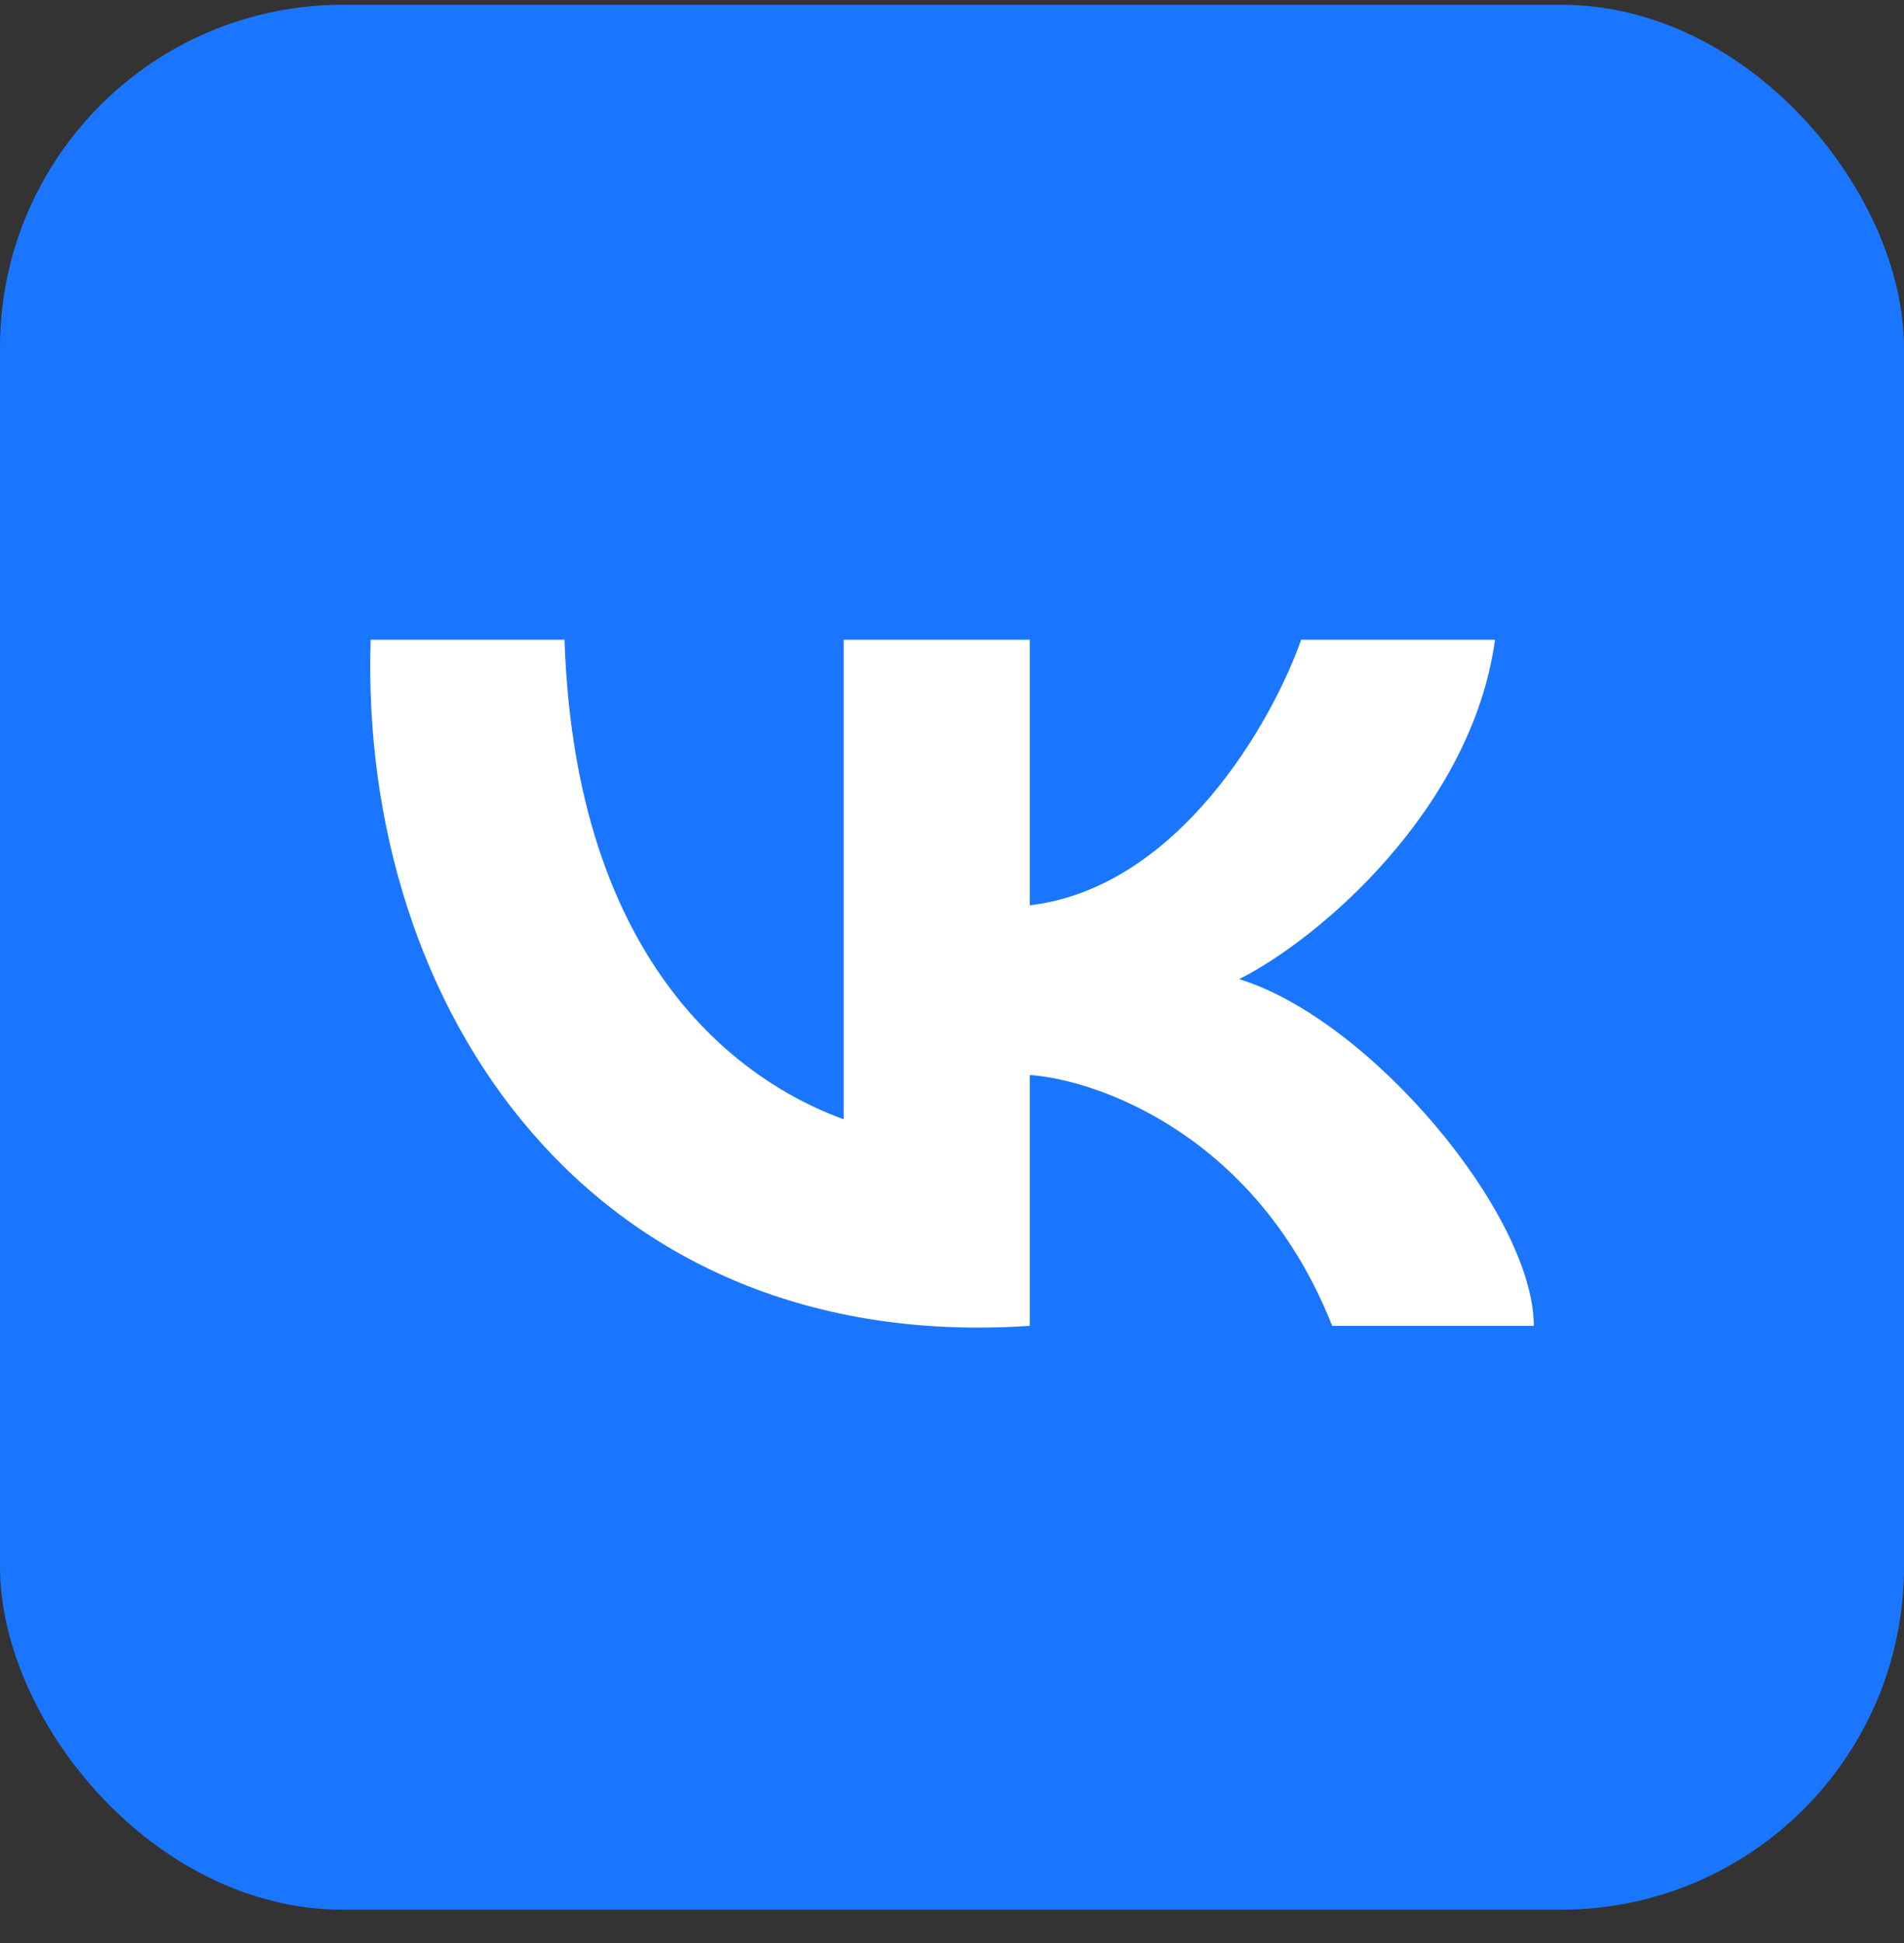
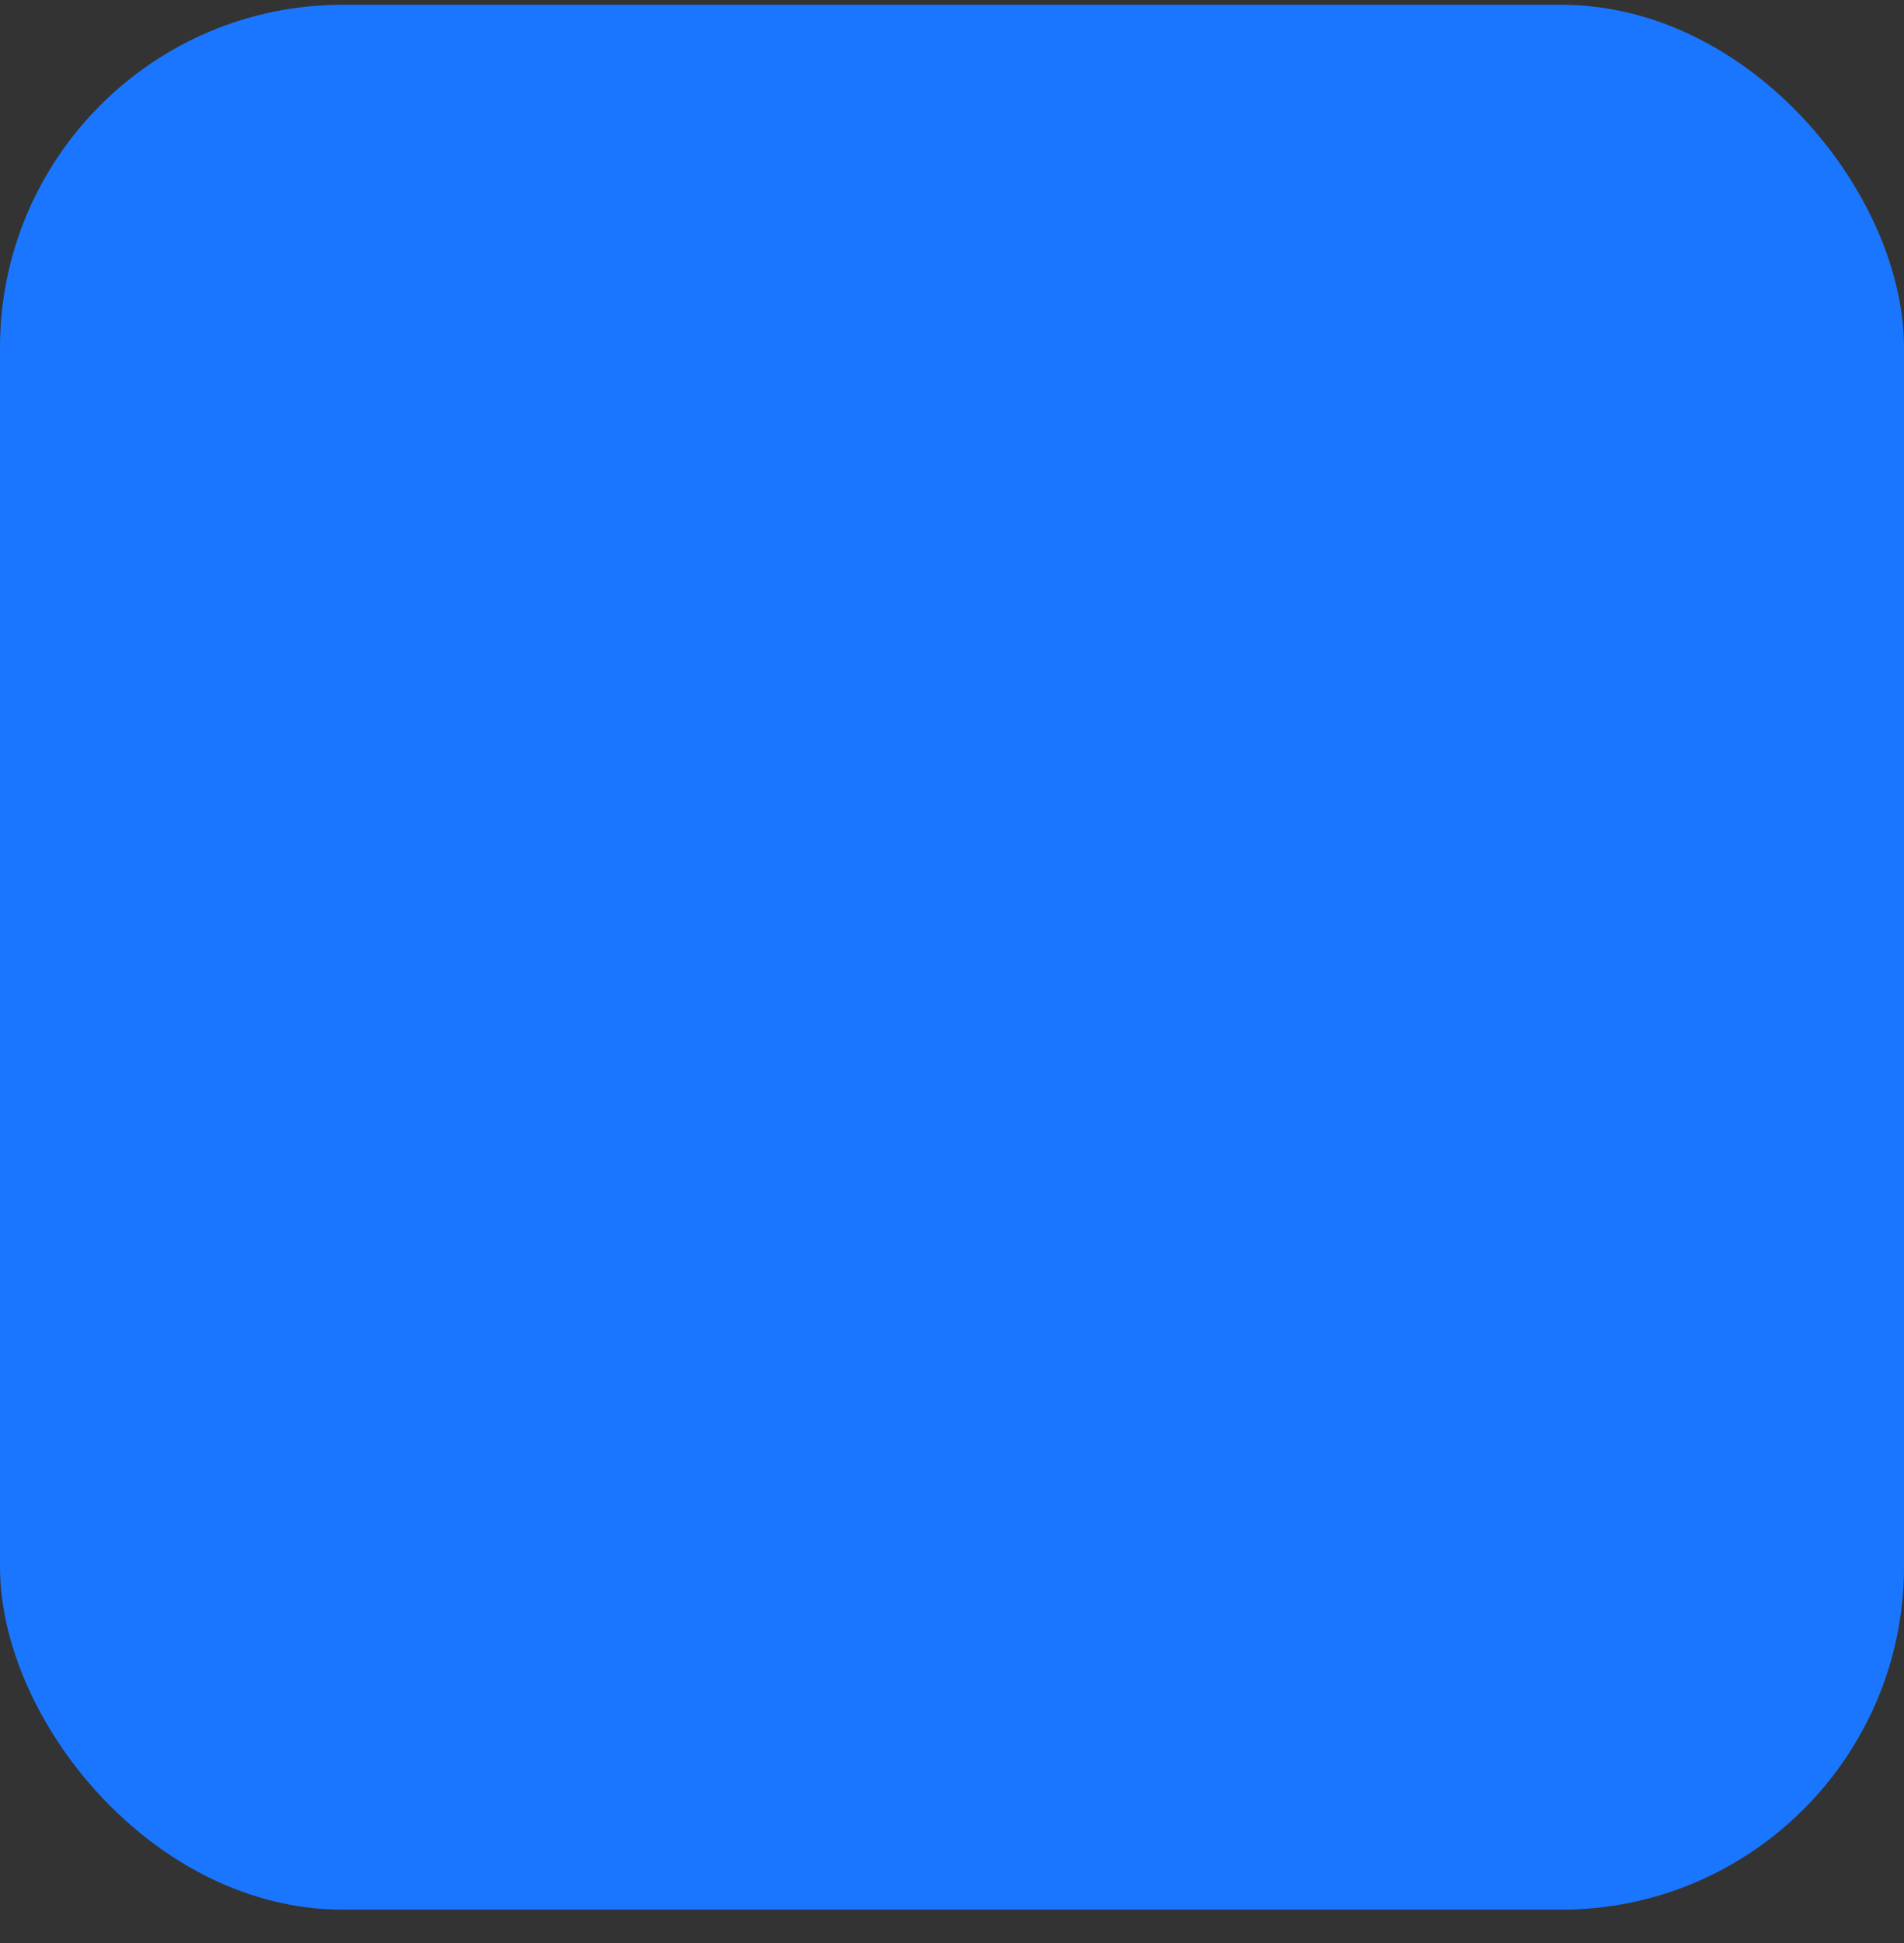
<svg xmlns="http://www.w3.org/2000/svg" width="50" height="51" viewBox="0 0 50 51" fill="none">
  <rect x="0" y="0" width="50" height="51" fill="#333333" stroke="none" />
  <rect y="0.125" width="50" height="50" rx="9" fill="#1A76FF" />
-   <path d="M22.155 29.379V16.792H27.042V23.763C30.951 23.299 33.422 18.922 34.169 16.792H39.26C38.649 21.246 34.61 24.667 32.54 25.7C36.002 26.765 40.278 31.896 40.278 34.801H34.983C33.029 29.844 28.874 28.346 27.042 28.217V34.801C15.537 35.576 9.428 26.474 9.733 16.792H14.824C15.129 25.893 20.017 28.605 22.155 29.379Z" fill="white" />
</svg>